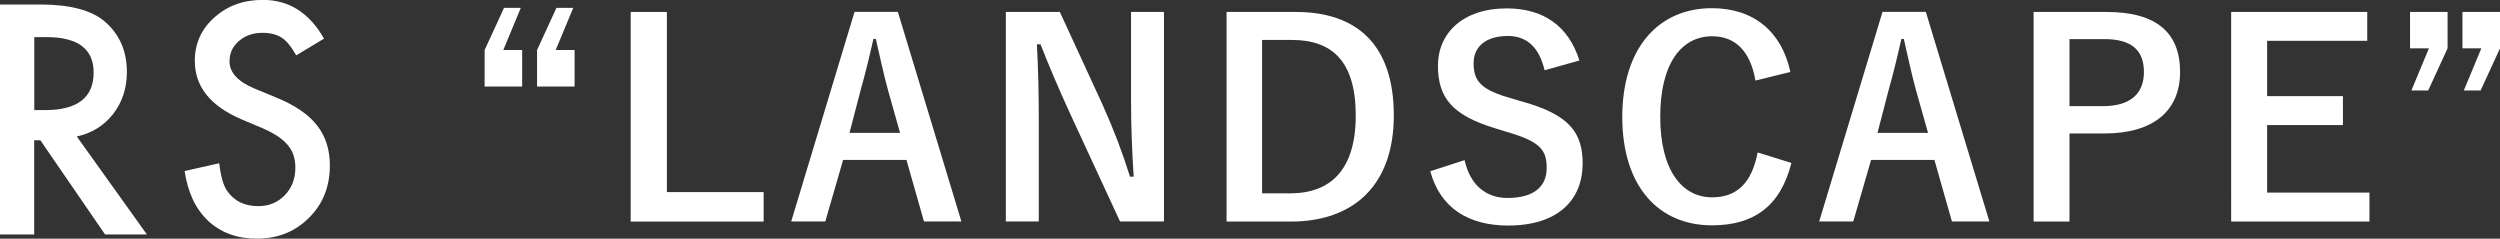
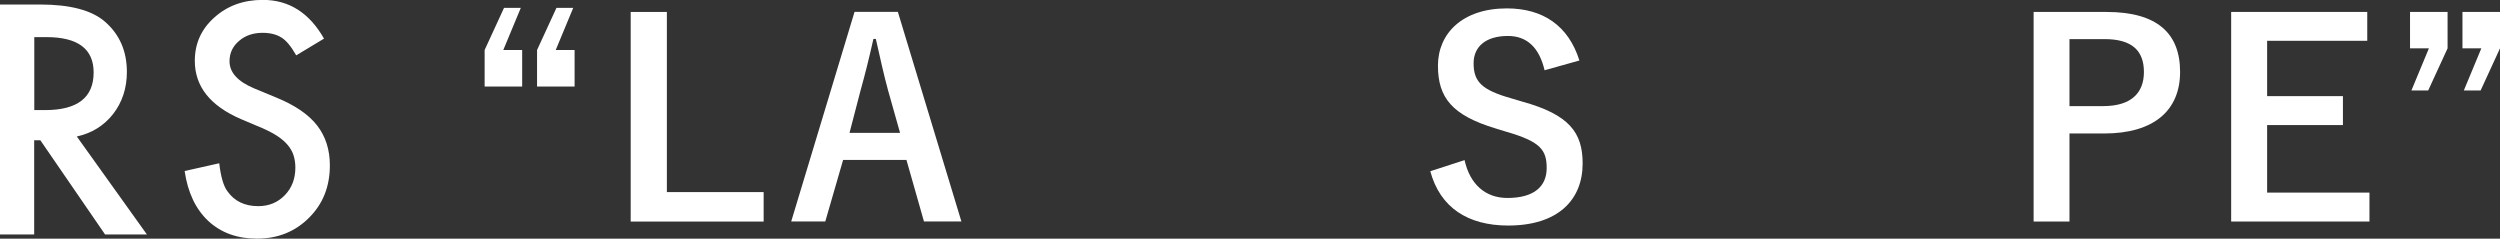
<svg xmlns="http://www.w3.org/2000/svg" id="_レイヤー_2" viewBox="0 0 238.43 22.76">
  <rect x="0" y="0" width="238.43" height="22.76" fill="#333333" stroke="none" />
  <defs>
    <style>.cls-1{fill:#fff;stroke-width:0px;}</style>
  </defs>
  <g id="obj">
    <path class="cls-1" d="M7.32,13.01l6.69,9.35h-3.99L3.85,13.38h-.59v8.98H0V.43h3.82c2.85,0,4.92.54,6.18,1.63,1.4,1.21,2.1,2.81,2.1,4.8,0,1.55-.44,2.89-1.31,4.01-.88,1.12-2.03,1.83-3.47,2.15ZM3.26,10.5h1.04c3.09,0,4.63-1.2,4.63-3.59,0-2.24-1.5-3.37-4.5-3.37h-1.16v6.96Z" />
    <path class="cls-1" d="M30.89,3.69l-2.64,1.59c-.49-.87-.97-1.44-1.41-1.7-.47-.3-1.07-.45-1.8-.45-.9,0-1.66.26-2.25.78-.6.51-.9,1.16-.9,1.93,0,1.07.78,1.93,2.35,2.59l2.15.89c1.75.72,3.04,1.6,3.85,2.64.81,1.04,1.22,2.31,1.22,3.81,0,2.02-.66,3.68-1.99,5-1.33,1.33-2.99,1.99-4.97,1.99-1.87,0-3.42-.56-4.64-1.69-1.2-1.13-1.95-2.71-2.25-4.76l3.3-.74c.15,1.29.41,2.18.78,2.67.67.95,1.65,1.42,2.94,1.42,1.02,0,1.86-.35,2.53-1.04.67-.69,1.01-1.57,1.01-2.63,0-.43-.06-.82-.17-1.17s-.3-.68-.55-.98-.57-.58-.96-.84c-.39-.26-.86-.51-1.4-.75l-2.08-.88c-2.96-1.27-4.43-3.12-4.43-5.57,0-1.65.62-3.03,1.86-4.13,1.24-1.12,2.78-1.68,4.63-1.68,2.49,0,4.43,1.23,5.83,3.69Z" />
    <path class="cls-1" d="M48,4.77h1.8v3.48h-3.58v-3.48l1.85-4.02h1.6l-1.67,4.02ZM53,4.77h1.8v3.48h-3.58v-3.48l1.85-4.02h1.6l-1.67,4.02Z" />
    <path class="cls-1" d="M63.6,18.32h9.23v2.81h-12.68V1.14h3.45v17.18Z" />
    <path class="cls-1" d="M91.7,21.12h-3.58l-1.67-5.87h-6.04l-1.7,5.87h-3.25l6.04-19.99h4.13l6.06,19.99ZM84.7,8.63c-.43-1.57-.74-3.04-1.17-4.92h-.23c-.43,1.91-.79,3.35-1.22,4.89l-1.06,4.07h4.82l-1.14-4.04Z" />
-     <path class="cls-1" d="M111,21.12h-4.18l-4.77-10.3c-1.14-2.5-1.93-4.35-2.81-6.59h-.35c.13,2.37.18,4.74.18,7.21v9.68h-3.14V1.14h5.15l4.08,8.86c1.12,2.5,1.88,4.53,2.61,6.85h.35c-.15-2.45-.25-4.64-.25-7.31V1.14h3.14v19.99Z" />
-     <path class="cls-1" d="M123.57,1.14c5.86,0,9.36,3.14,9.36,9.87s-3.91,10.12-9.81,10.12h-6.14V1.14h6.59ZM120.38,18.44h2.66c3.83,0,6.26-2.21,6.26-7.42s-2.28-7.21-6.09-7.21h-2.84v14.63Z" />
    <path class="cls-1" d="M147.31,6.7c-.51-2.16-1.67-3.27-3.5-3.27-2.08,0-3.27,1-3.27,2.6,0,1.75.76,2.55,3.6,3.35l1.04.31c4.49,1.24,5.76,2.96,5.76,5.9,0,3.5-2.38,5.92-7.1,5.92-3.83,0-6.49-1.7-7.43-5.18l3.27-1.06c.51,2.32,2,3.61,4.08,3.61,2.59,0,3.75-1.13,3.75-2.86s-.61-2.52-3.83-3.45l-1.01-.31c-4.18-1.26-5.53-2.94-5.53-6s2.33-5.46,6.57-5.46c3.45,0,5.88,1.65,6.92,4.97l-3.32.93Z" />
-     <path class="cls-1" d="M167.42,7.68c-.48-2.78-1.9-4.22-4.13-4.22-2.92,0-4.95,2.58-4.95,7.68s2.08,7.68,4.95,7.68c2.36,0,3.78-1.37,4.34-4.28l3.22,1c-1.04,4.12-3.58,5.95-7.58,5.95-5.1,0-8.55-3.73-8.55-10.33s3.47-10.38,8.55-10.38c4.03,0,6.67,2.29,7.48,6.08l-3.32.82Z" />
-     <path class="cls-1" d="M189.74,21.12h-3.58l-1.67-5.87h-6.04l-1.7,5.87h-3.25l6.04-19.99h4.13l6.06,19.99ZM182.74,8.63c-.43-1.57-.74-3.04-1.17-4.92h-.23c-.43,1.91-.79,3.35-1.22,4.89l-1.06,4.07h4.82l-1.14-4.04Z" />
    <path class="cls-1" d="M200.9,1.14c4.84,0,7.02,2.04,7.02,5.72s-2.51,5.87-7.23,5.87h-3.32v8.4h-3.42V1.14h6.95ZM197.37,10.12h3.22c2.61,0,3.88-1.21,3.88-3.25s-1.14-3.14-3.75-3.14h-3.35v6.39Z" />
    <path class="cls-1" d="M225.78,3.89h-9.56v5.28h7.23v2.76h-7.23v6.44h9.76v2.76h-13.19V1.14h12.98v2.76Z" />
    <path class="cls-1" d="M233.43,4.61l-1.85,4.02h-1.6l1.67-4.02h-1.8V1.14h3.58v3.48ZM238.43,4.61l-1.85,4.02h-1.6l1.67-4.02h-1.8V1.14h3.58v3.48Z" />
  </g>
</svg>